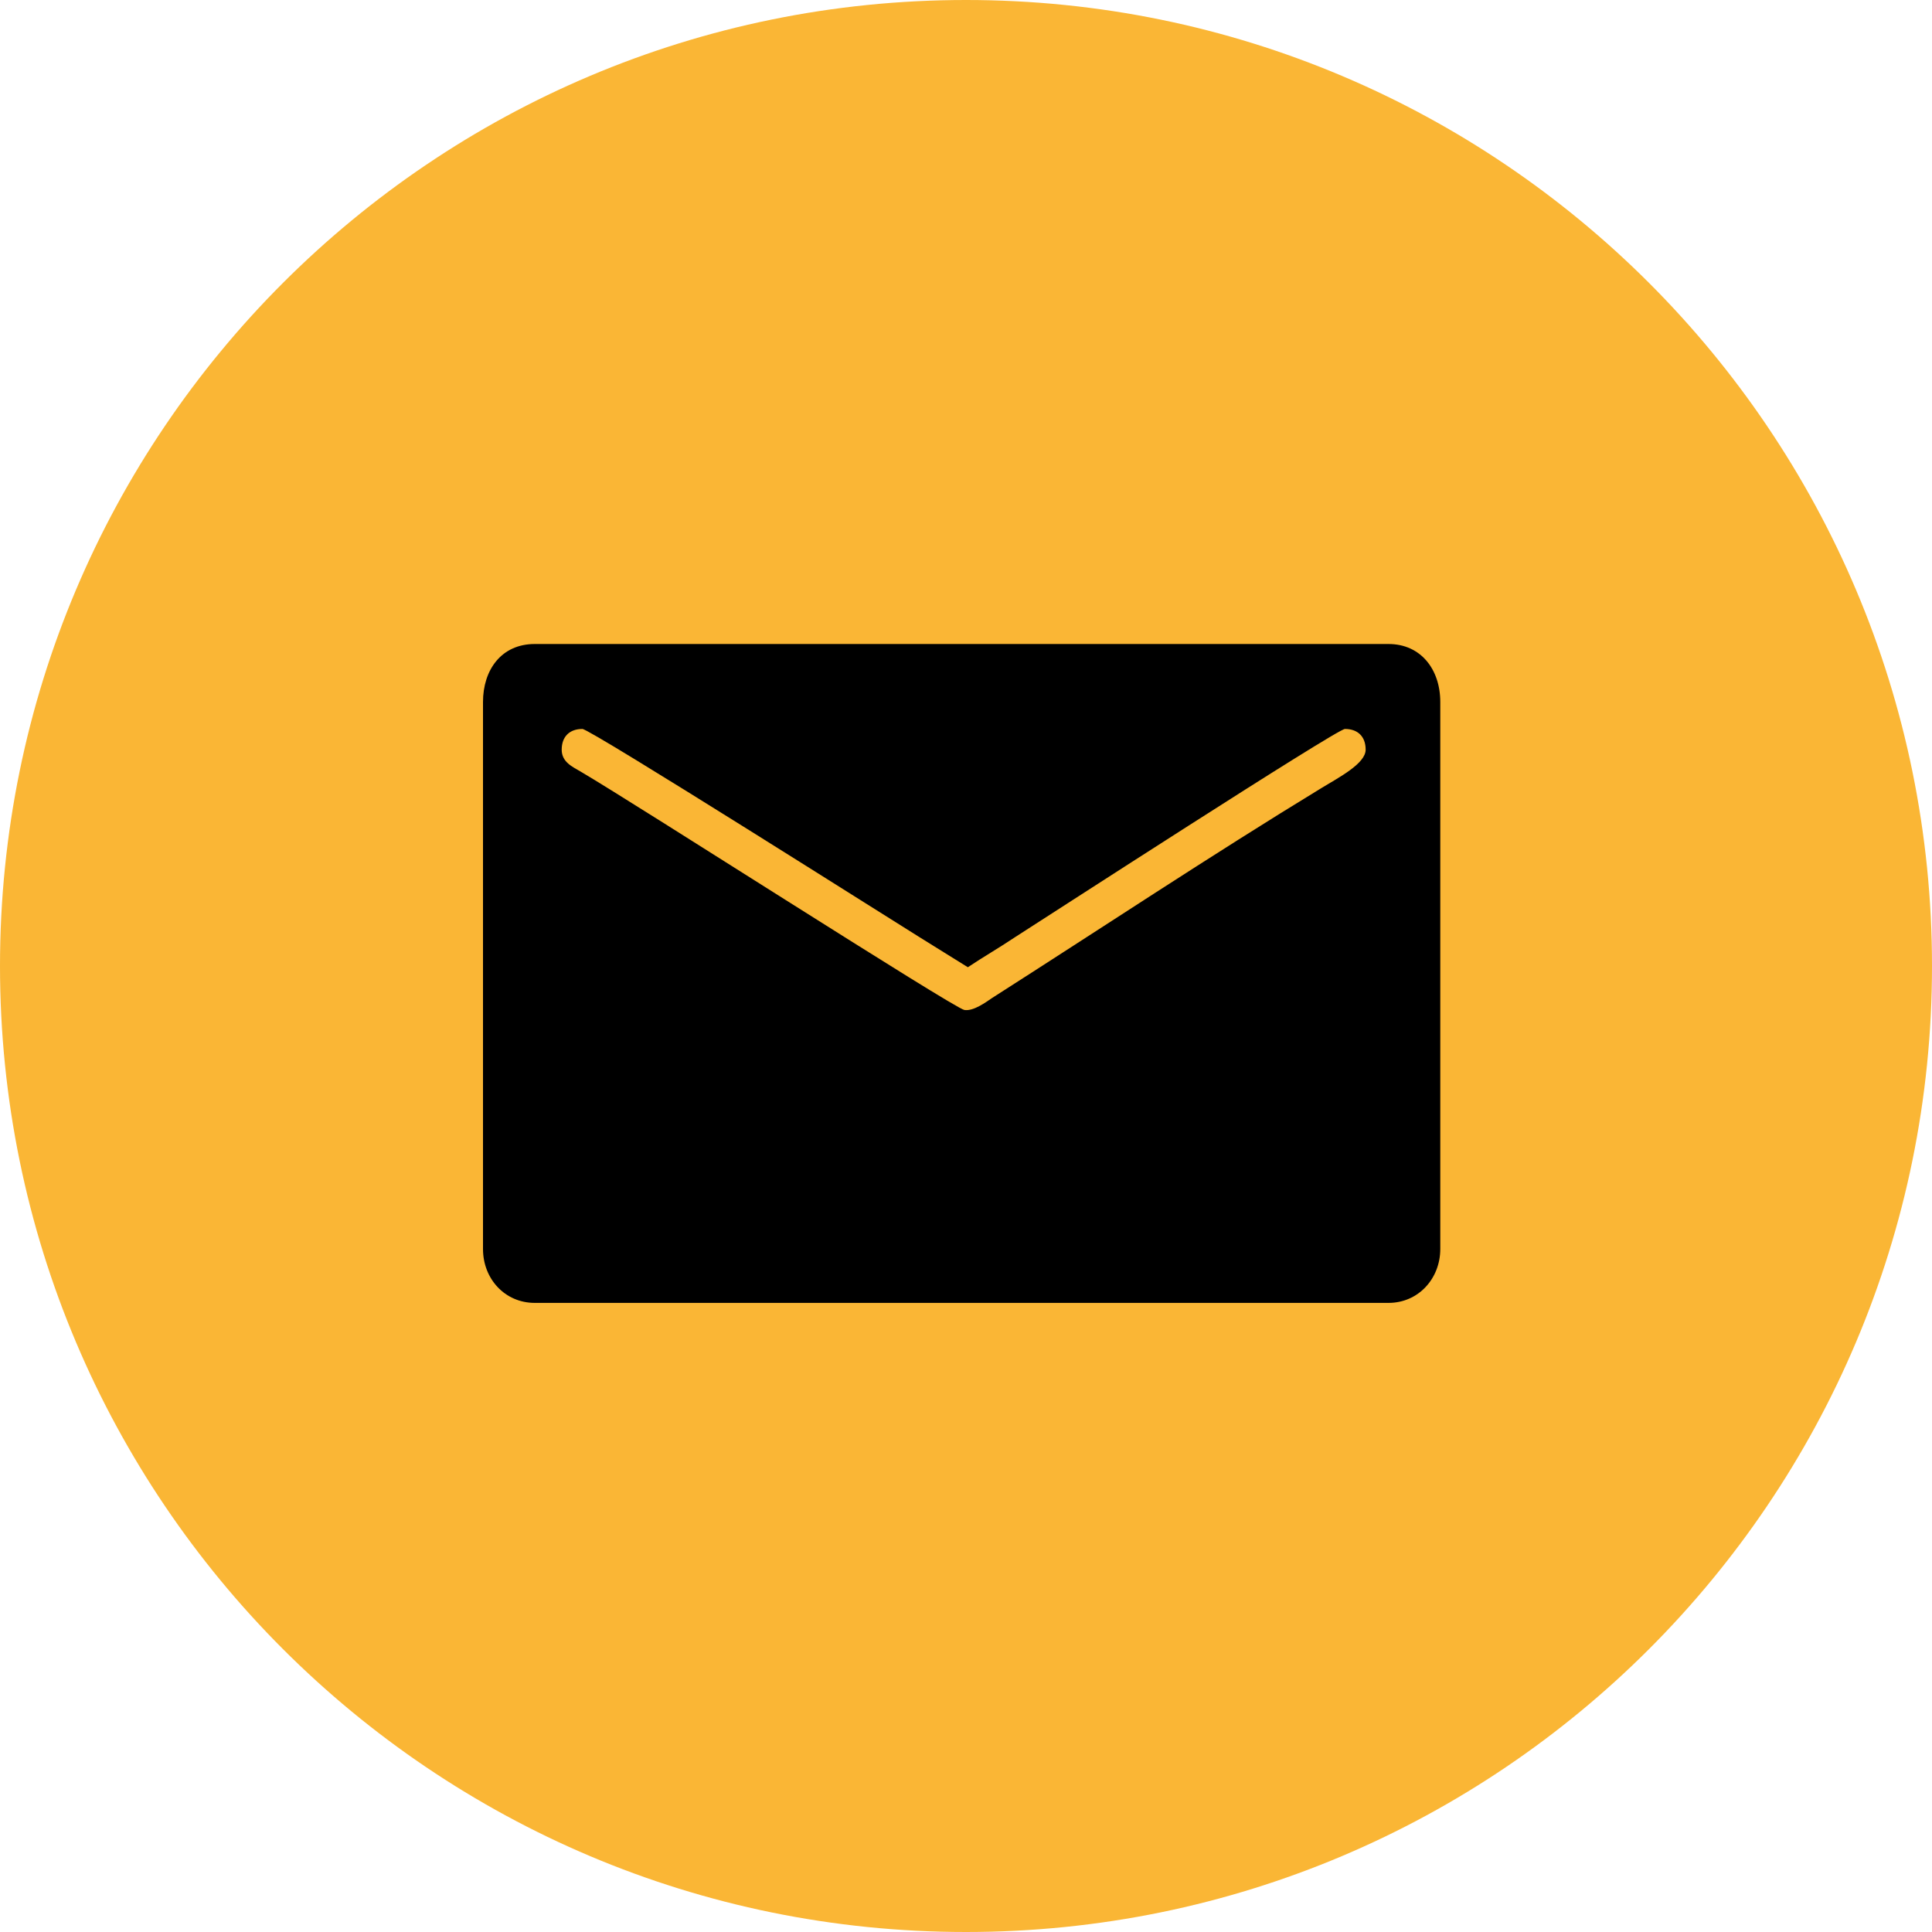
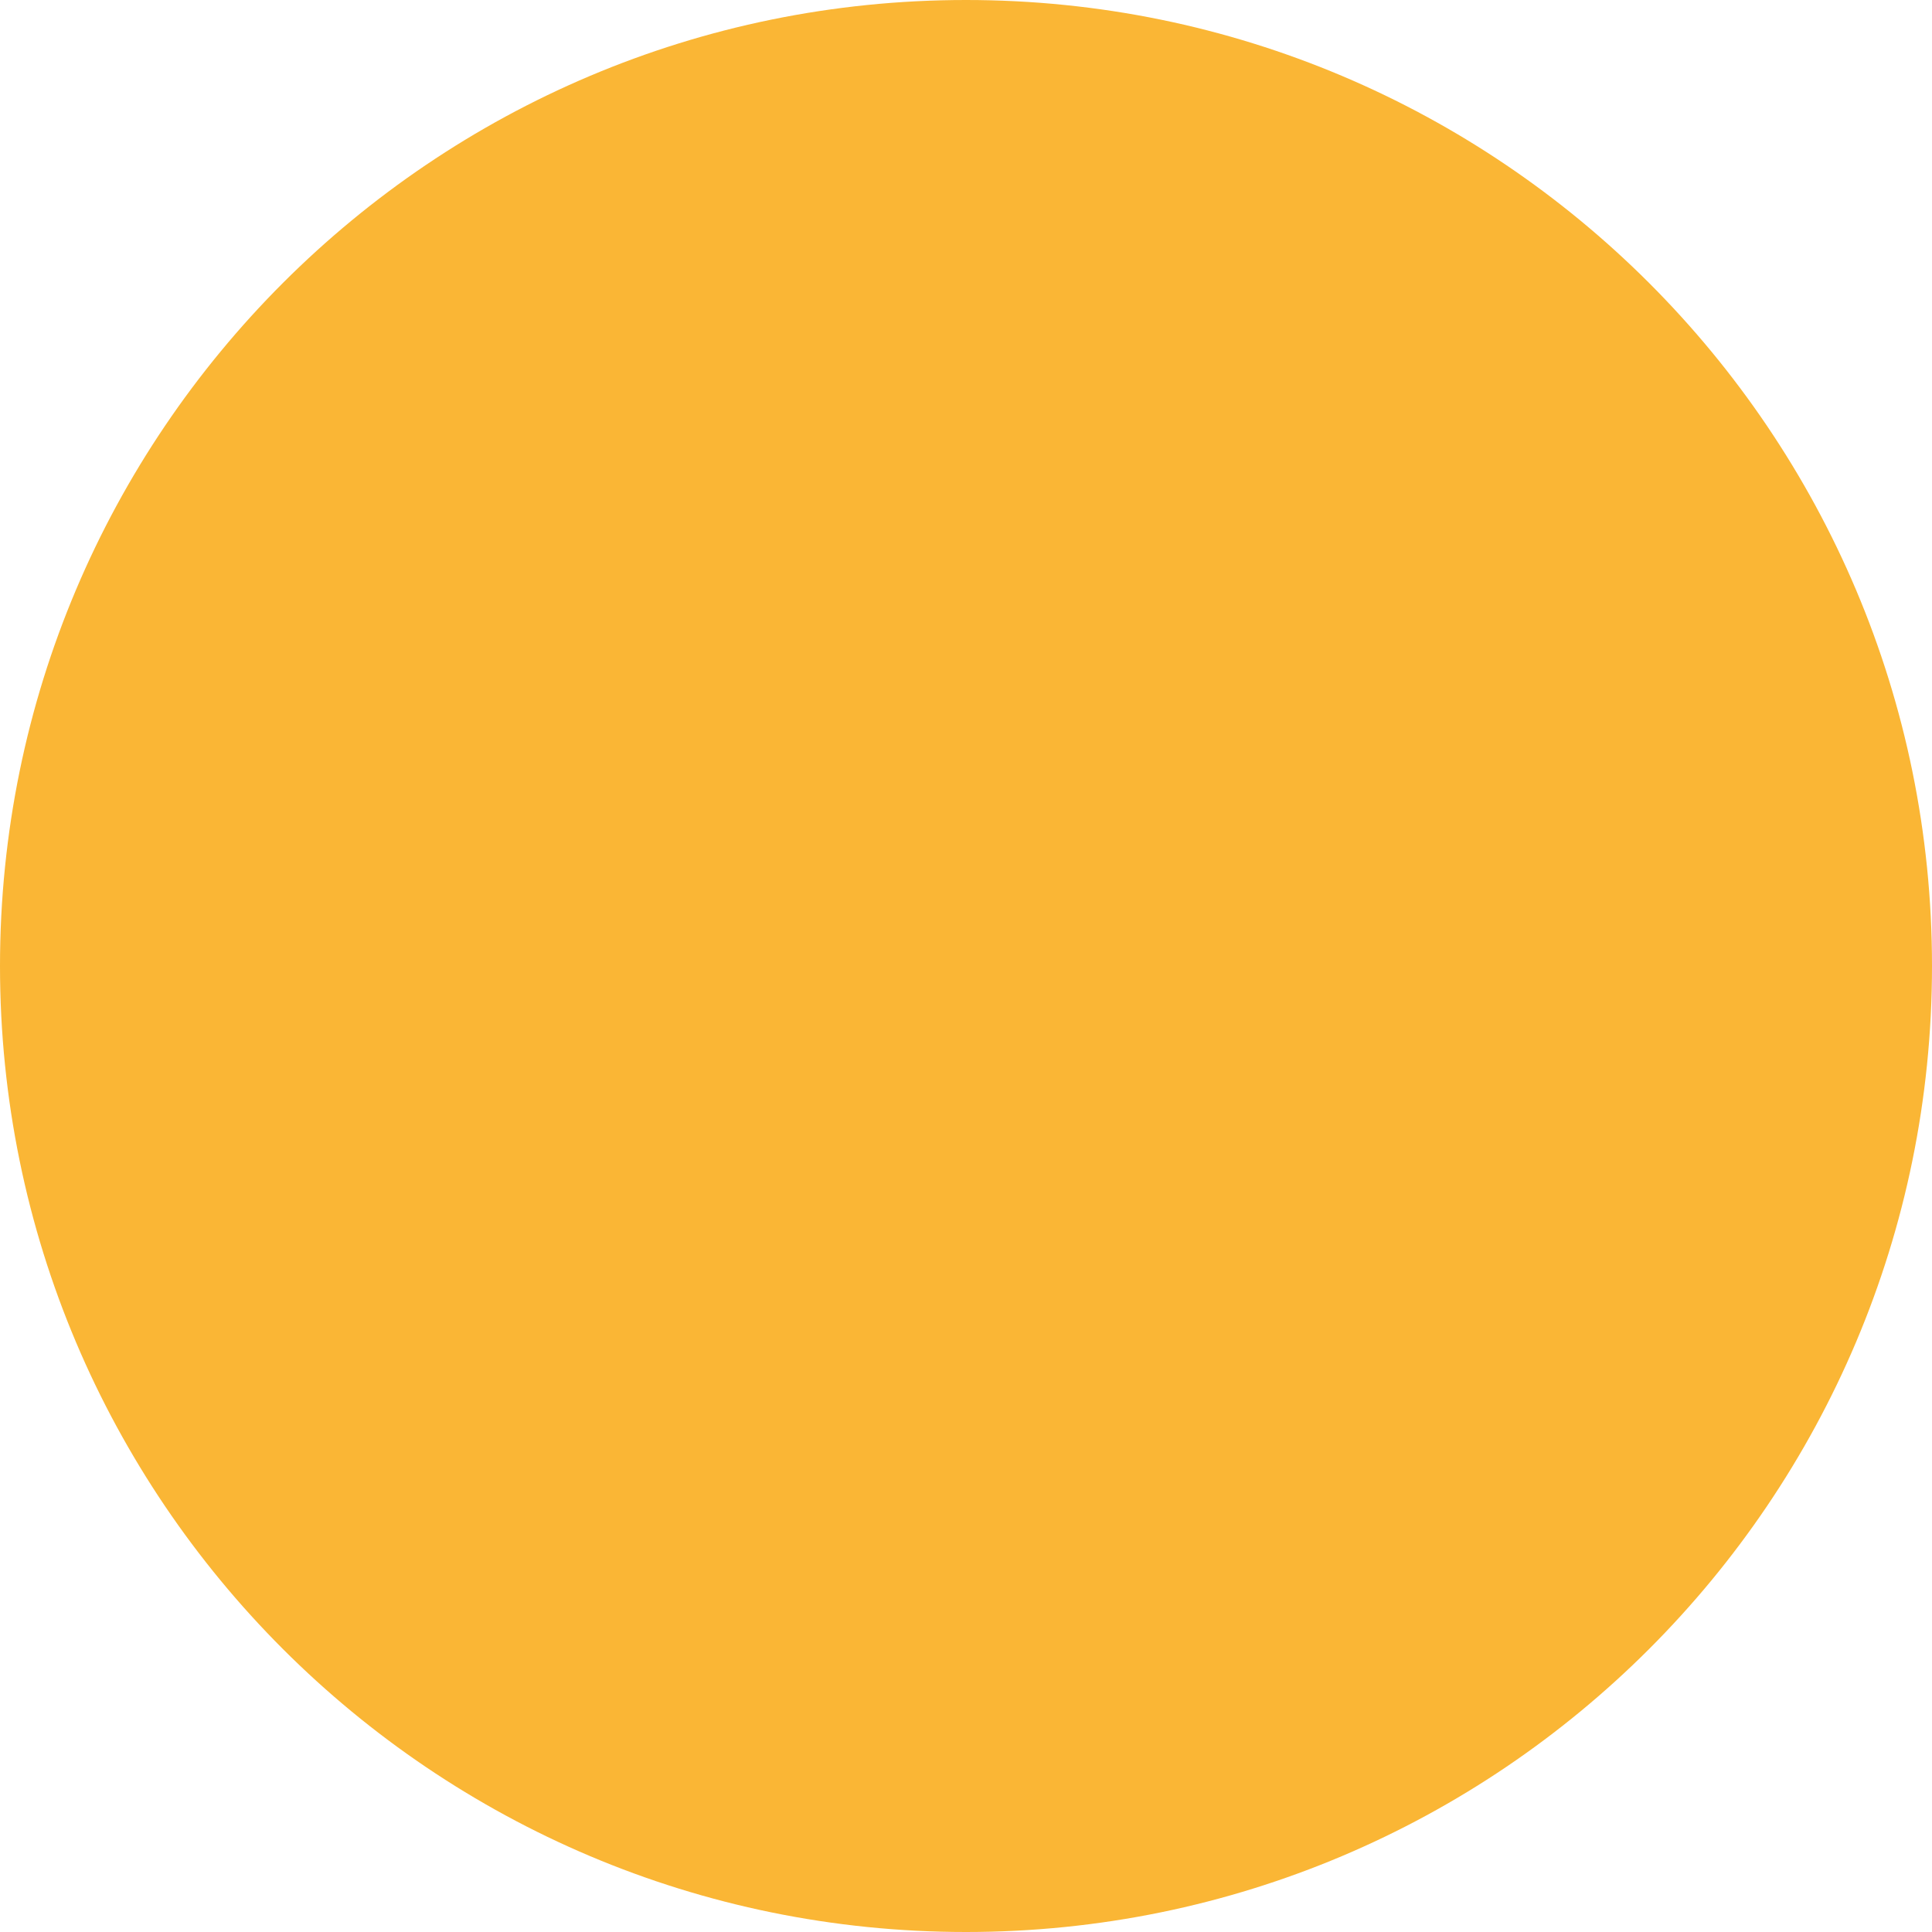
<svg xmlns="http://www.w3.org/2000/svg" width="72" height="72">
  <g>
    <title>background</title>
    <rect fill="none" id="canvas_background" height="402" width="582" y="-1" x="-1" />
  </g>
  <g>
    <title>Layer 1</title>
    <path id="svg_2" fill="#fab635" d="m36,72l0,0c19.882,0 36,-16.118 36,-36l0,0c0,-19.882 -16.118,-36 -36,-36l0,0c-19.882,0 -36,16.118 -36,36l0,0c0,19.882 16.118,36 36,36z" />
-     <path id="svg_3" fill="#000000" d="m18,26.162l0,20.385c0,1.109 0.812,2.008 1.93,2.008l31.815,0c1.117,0 1.93,-0.909 1.93,-2.008l0,-20.385c0,-1.217 -0.727,-2.162 -1.93,-2.162l-31.815,0c-1.25,0 -1.93,0.969 -1.93,2.162m2.933,1.776c0,-0.491 0.297,-0.772 0.772,-0.772c0.294,0 11.854,7.325 12.555,7.755l1.809,1.125c0.574,-0.384 1.15,-0.713 1.744,-1.111c1.214,-0.776 12.011,-7.769 12.309,-7.769c0.476,0 0.772,0.281 0.772,0.772c0,0.52 -1.002,1.037 -1.655,1.435c-4.101,2.499 -8.2,5.223 -12.26,7.815c-0.237,0.16 -0.696,0.503 -1.039,0.451c-0.383,-0.059 -12.147,-7.617 -14.287,-8.876c-0.322,-0.189 -0.72,-0.362 -0.72,-0.826" />
  </g>
</svg>